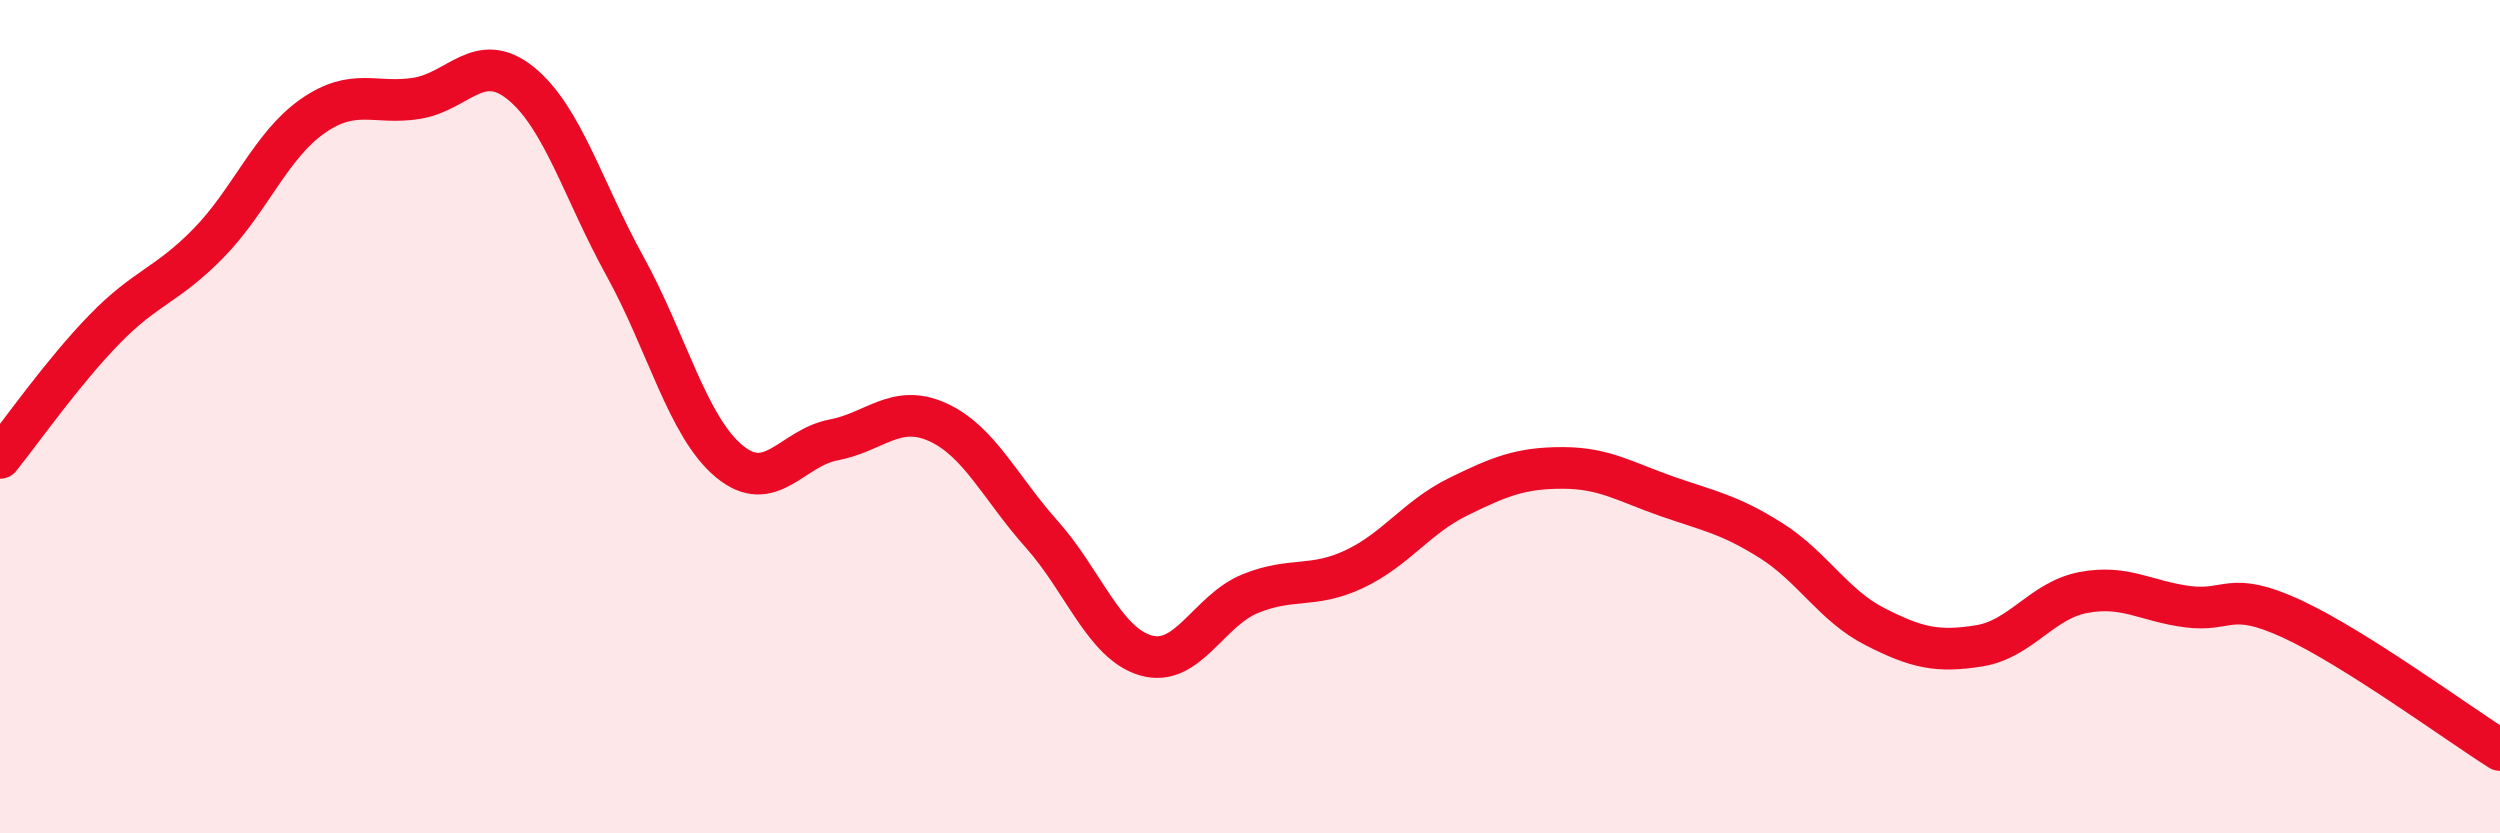
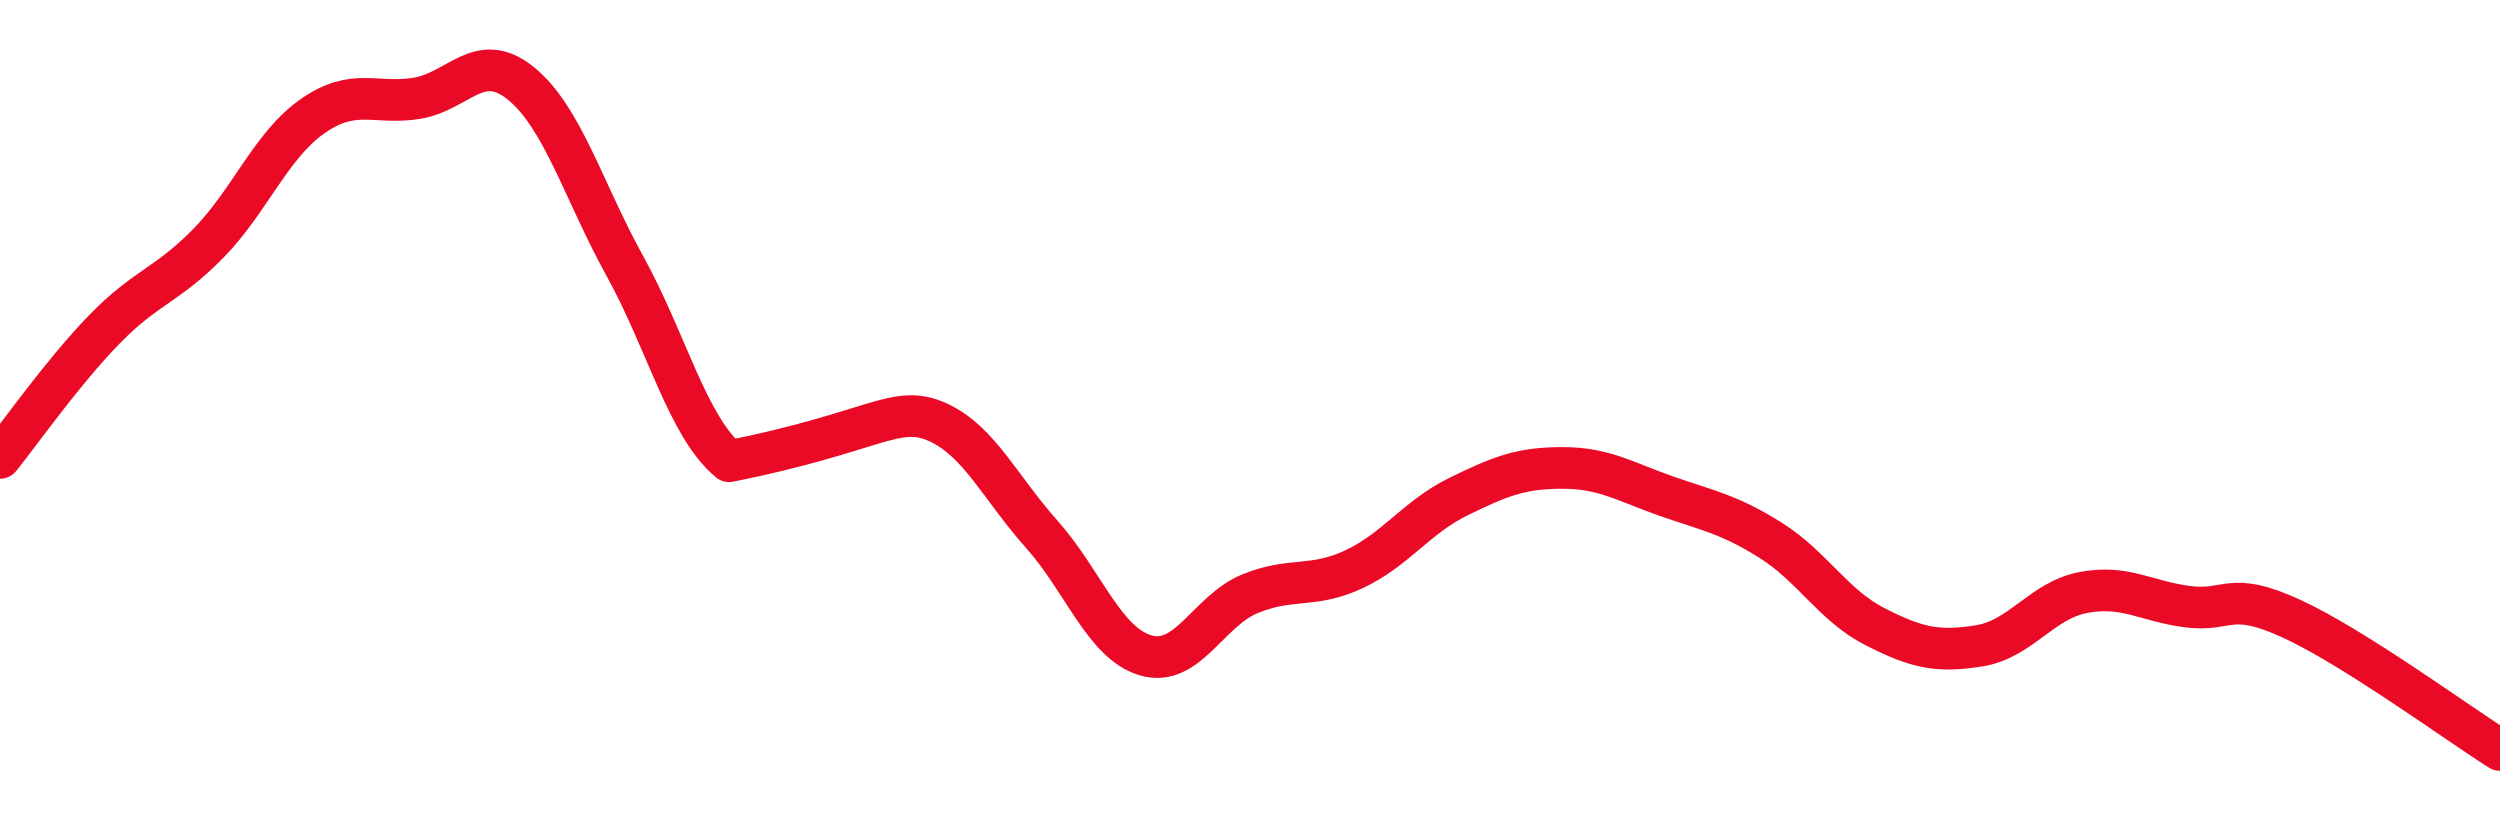
<svg xmlns="http://www.w3.org/2000/svg" width="60" height="20" viewBox="0 0 60 20">
-   <path d="M 0,10.99 C 0.5,10.37 1.5,8.94 2.5,7.91 C 3.5,6.88 4,6.86 5,5.84 C 6,4.82 6.5,3.49 7.5,2.79 C 8.5,2.09 9,2.52 10,2.36 C 11,2.2 11.5,1.19 12.5,2 C 13.5,2.81 14,4.58 15,6.39 C 16,8.2 16.5,10.24 17.5,11.07 C 18.5,11.9 19,10.75 20,10.56 C 21,10.37 21.5,9.68 22.5,10.13 C 23.5,10.58 24,11.7 25,12.82 C 26,13.94 26.5,15.44 27.5,15.73 C 28.5,16.02 29,14.66 30,14.25 C 31,13.84 31.5,14.13 32.5,13.66 C 33.5,13.19 34,12.41 35,11.92 C 36,11.43 36.5,11.23 37.5,11.23 C 38.5,11.23 39,11.56 40,11.91 C 41,12.26 41.5,12.34 42.5,12.97 C 43.5,13.6 44,14.53 45,15.04 C 46,15.55 46.5,15.66 47.5,15.5 C 48.5,15.34 49,14.41 50,14.22 C 51,14.03 51.5,14.43 52.5,14.56 C 53.5,14.69 53.5,14.16 55,14.85 C 56.5,15.54 59,17.37 60,18L60 20L0 20Z" fill="#EB0A25" opacity="0.1" stroke-linecap="round" stroke-linejoin="round" />
-   <path d="M 0,10.99 C 0.5,10.37 1.5,8.94 2.5,7.91 C 3.5,6.88 4,6.86 5,5.84 C 6,4.82 6.5,3.49 7.5,2.79 C 8.5,2.09 9,2.52 10,2.36 C 11,2.2 11.5,1.19 12.5,2 C 13.5,2.81 14,4.58 15,6.39 C 16,8.2 16.5,10.24 17.5,11.07 C 18.5,11.9 19,10.75 20,10.56 C 21,10.37 21.5,9.68 22.5,10.13 C 23.5,10.58 24,11.7 25,12.82 C 26,13.94 26.5,15.44 27.5,15.73 C 28.5,16.02 29,14.66 30,14.25 C 31,13.84 31.5,14.13 32.5,13.66 C 33.5,13.19 34,12.41 35,11.92 C 36,11.43 36.5,11.23 37.5,11.23 C 38.5,11.23 39,11.56 40,11.91 C 41,12.26 41.5,12.34 42.5,12.97 C 43.5,13.6 44,14.53 45,15.04 C 46,15.55 46.5,15.66 47.5,15.5 C 48.5,15.34 49,14.41 50,14.22 C 51,14.03 51.5,14.43 52.5,14.56 C 53.5,14.69 53.5,14.16 55,14.85 C 56.5,15.54 59,17.37 60,18" stroke="#EB0A25" stroke-width="1" fill="none" stroke-linecap="round" stroke-linejoin="round" />
+   <path d="M 0,10.99 C 0.5,10.37 1.5,8.94 2.5,7.91 C 3.5,6.88 4,6.86 5,5.84 C 6,4.82 6.5,3.49 7.5,2.79 C 8.5,2.09 9,2.52 10,2.36 C 11,2.2 11.5,1.19 12.5,2 C 13.5,2.81 14,4.58 15,6.39 C 16,8.2 16.5,10.24 17.5,11.07 C 21,10.37 21.5,9.68 22.5,10.13 C 23.5,10.58 24,11.7 25,12.82 C 26,13.94 26.5,15.44 27.5,15.73 C 28.5,16.02 29,14.66 30,14.25 C 31,13.84 31.5,14.13 32.5,13.66 C 33.5,13.19 34,12.41 35,11.92 C 36,11.43 36.5,11.23 37.5,11.23 C 38.5,11.23 39,11.56 40,11.91 C 41,12.26 41.5,12.34 42.5,12.97 C 43.5,13.6 44,14.53 45,15.04 C 46,15.55 46.5,15.66 47.5,15.5 C 48.5,15.34 49,14.41 50,14.22 C 51,14.03 51.5,14.43 52.5,14.56 C 53.5,14.69 53.5,14.16 55,14.85 C 56.5,15.54 59,17.37 60,18" stroke="#EB0A25" stroke-width="1" fill="none" stroke-linecap="round" stroke-linejoin="round" />
</svg>